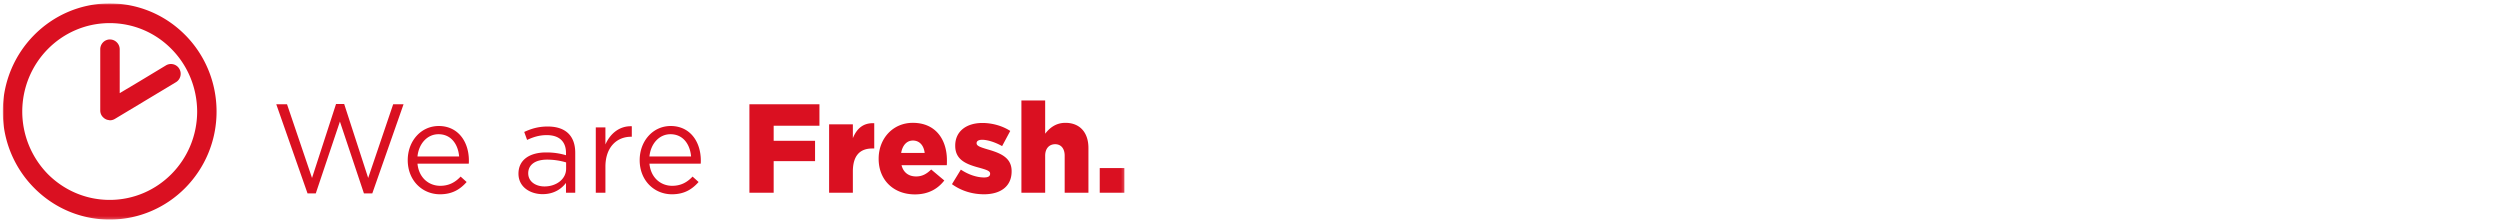
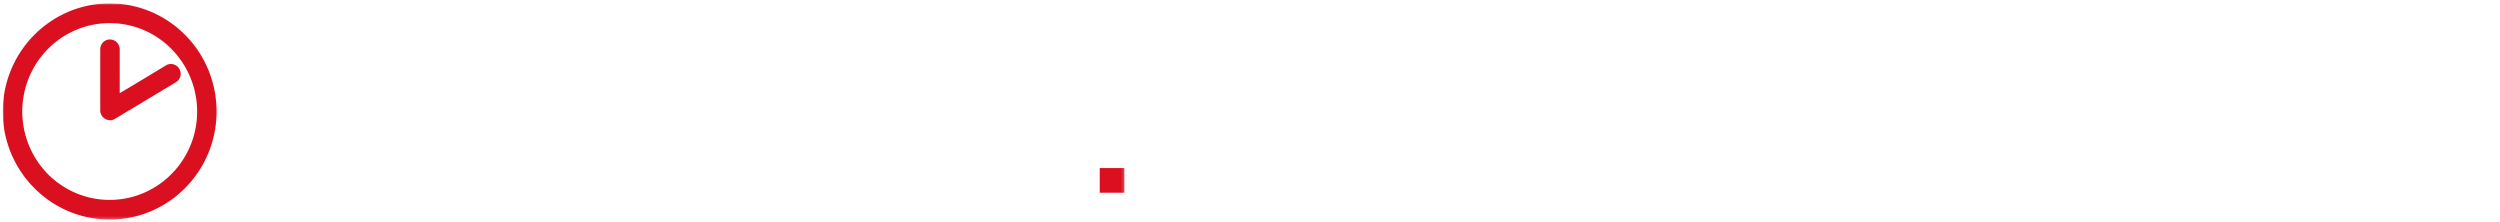
<svg xmlns="http://www.w3.org/2000/svg" xmlns:xlink="http://www.w3.org/1999/xlink" width="900" height="80" viewBox="0 0 900 80">
  <title>icn-fresh</title>
  <defs>
    <path id="a" d="M0 80.77h403.818V2.955H0z" />
  </defs>
  <g fill="none" fill-rule="evenodd">
-     <path fill="#DA1021" d="M120.972 37.439h2.93l8.643 26.628 8.999-26.538h3.736L134.028 69.62h-3.015l-8.643-25.852-8.688 25.852h-2.971L99.456 37.53h3.871l9.002 26.537z" />
    <g transform="translate(1 -1.724)">
-       <path d="M157.492 68.614c3.198 0 5.448-1.318 7.335-3.321l2.163 1.954c-2.339 2.643-5.175 4.417-9.585 4.417-6.393 0-11.62-4.963-11.62-12.29 0-6.827 4.727-12.287 11.168-12.287 6.887 0 10.845 5.55 10.845 12.468 0 .316 0 .681-.045 1.095h-18.459c.497 5.095 4.099 7.964 8.198 7.964zm6.797-10.558c-.359-4.281-2.791-8.013-7.429-8.013-4.05 0-7.11 3.415-7.566 8.013h14.995zM188.756 52.091l-1.035-2.869c2.564-1.18 5.09-1.955 8.464-1.955 6.348 0 9.902 3.276 9.902 9.467v14.383h-3.33v-3.55c-1.62 2.141-4.322 4.048-8.418 4.048-4.323 0-8.691-2.456-8.691-7.37 0-5.008 4.054-7.647 9.95-7.647 2.974 0 5.086.407 7.16 1.001v-.82c0-4.232-2.567-6.416-6.932-6.416-2.746 0-4.91.726-7.07 1.728m.404 12.015c0 3.005 2.705 4.733 5.852 4.733 4.281 0 7.79-2.64 7.79-6.37V60.19a24.163 24.163 0 0 0-6.845-.999c-4.364 0-6.797 1.913-6.797 4.914M216.951 71.117h-3.467V47.584h3.467v6.149c1.712-3.916 5.086-6.74 9.499-6.559v3.777h-.272c-5.086 0-9.227 3.69-9.227 10.787v9.38zM240.99 68.614c3.198 0 5.448-1.318 7.335-3.321l2.164 1.954c-2.34 2.643-5.176 4.417-9.586 4.417-6.393 0-11.62-4.963-11.62-12.29 0-6.827 4.727-12.287 11.168-12.287 6.887 0 10.845 5.55 10.845 12.468 0 .316 0 .681-.041 1.095h-18.456c.49 5.095 4.092 7.964 8.19 7.964zm6.8-10.558c-.362-4.281-2.794-8.013-7.432-8.013-4.05 0-7.11 3.415-7.56 8.013h14.992zM268.787 39.254h25.212v7.741h-16.48v5.415h14.9v7.324h-14.9v11.382h-8.732zM297.48 46.494h8.553v4.96c1.394-3.37 3.647-5.554 7.697-5.37v9.1h-.718c-4.457 0-6.98 2.595-6.98 8.288v7.644h-8.553V46.494zM315.315 58.919v-.09c0-7.193 5.086-12.885 12.29-12.885 8.419 0 12.287 6.238 12.287 13.475 0 .546 0 1.183-.042 1.774h-16.299c.676 2.685 2.612 4.051 5.269 4.051 2.025 0 3.65-.772 5.403-2.503l4.727 3.96c-2.343 3.005-5.717 5.005-10.579 5.005-7.653 0-13.056-5.14-13.056-12.787zm16.565-2.14c-.314-2.732-1.887-4.46-4.23-4.46-2.253 0-3.782 1.776-4.23 4.46h8.46zM341.71 68.022l3.198-5.237c2.789 1.868 5.852 2.824 8.371 2.824 1.487 0 2.16-.456 2.16-1.318v-.094c0-.953-1.349-1.363-3.916-2.094-4.817-1.272-8.643-2.91-8.643-7.873v-.094c0-5.23 4.14-8.141 9.768-8.141 3.56 0 7.249 1.043 10.04 2.866l-2.926 5.46c-2.519-1.412-5.268-2.275-7.2-2.275-1.308 0-1.984.498-1.984 1.183v.09c0 .956 1.394 1.415 3.96 2.184 4.817 1.367 8.647 3.05 8.647 7.831v.094c0 5.415-4.006 8.235-9.947 8.235-4.1 0-8.15-1.182-11.528-3.64M366.708 37.889h8.553v11.973c1.577-2.052 3.827-3.916 7.291-3.916 5.179 0 8.284 3.46 8.284 9.056v16.115h-8.553v-13.34c0-2.681-1.397-4.138-3.423-4.138-2.067 0-3.599 1.457-3.599 4.138v13.34h-8.553V37.889z" fill="#DA1021" />
      <mask id="b" fill="#fff">
        <use xlink:href="#a" />
      </mask>
      <path fill="#DA1021" mask="url(#b)" d="M394.905 71.119h8.913v-8.881h-8.913zM65.677 14.336C58.722 7.299 49.108 2.957 38.48 2.957h-.202C17.135 3.067 0 20.458 0 41.894c0 10.685 4.294 20.419 11.255 27.443 6.925 7.03 16.482 11.378 27.025 11.43h.202c21.254 0 38.476-17.433 38.476-38.873 0-10.748-4.297-20.531-11.28-27.558M38.48 73.688h-.202c-8.623-.061-16.395-3.605-22.083-9.324a32.231 32.231 0 0 1-9.182-22.47C7.04 24.344 21.01 10.162 38.28 10.045h.202c8.704 0 16.566 3.541 22.244 9.315 5.689 5.728 9.217 13.727 9.252 22.534-.035 17.55-14.113 31.794-31.496 31.794" />
      <path d="M63.56 26.515a3.482 3.482 0 0 0-4.805-1.257L49.2 31.025l-7.102 4.226V19.48c0-1.938-1.586-3.544-3.506-3.544h-.314c-1.782.165-3.188 1.657-3.188 3.544V41.48c0 1.03.423 1.95 1.156 2.578.2.184.398.352.625.462.449.284.93.397 1.407.449a.648.648 0 0 0 .314.055c.622 0 1.215-.159 1.779-.504l21.968-13.204c1.641-.973 2.208-3.147 1.221-4.801" fill="#DA1021" mask="url(#b)" />
    </g>
  </g>
</svg>